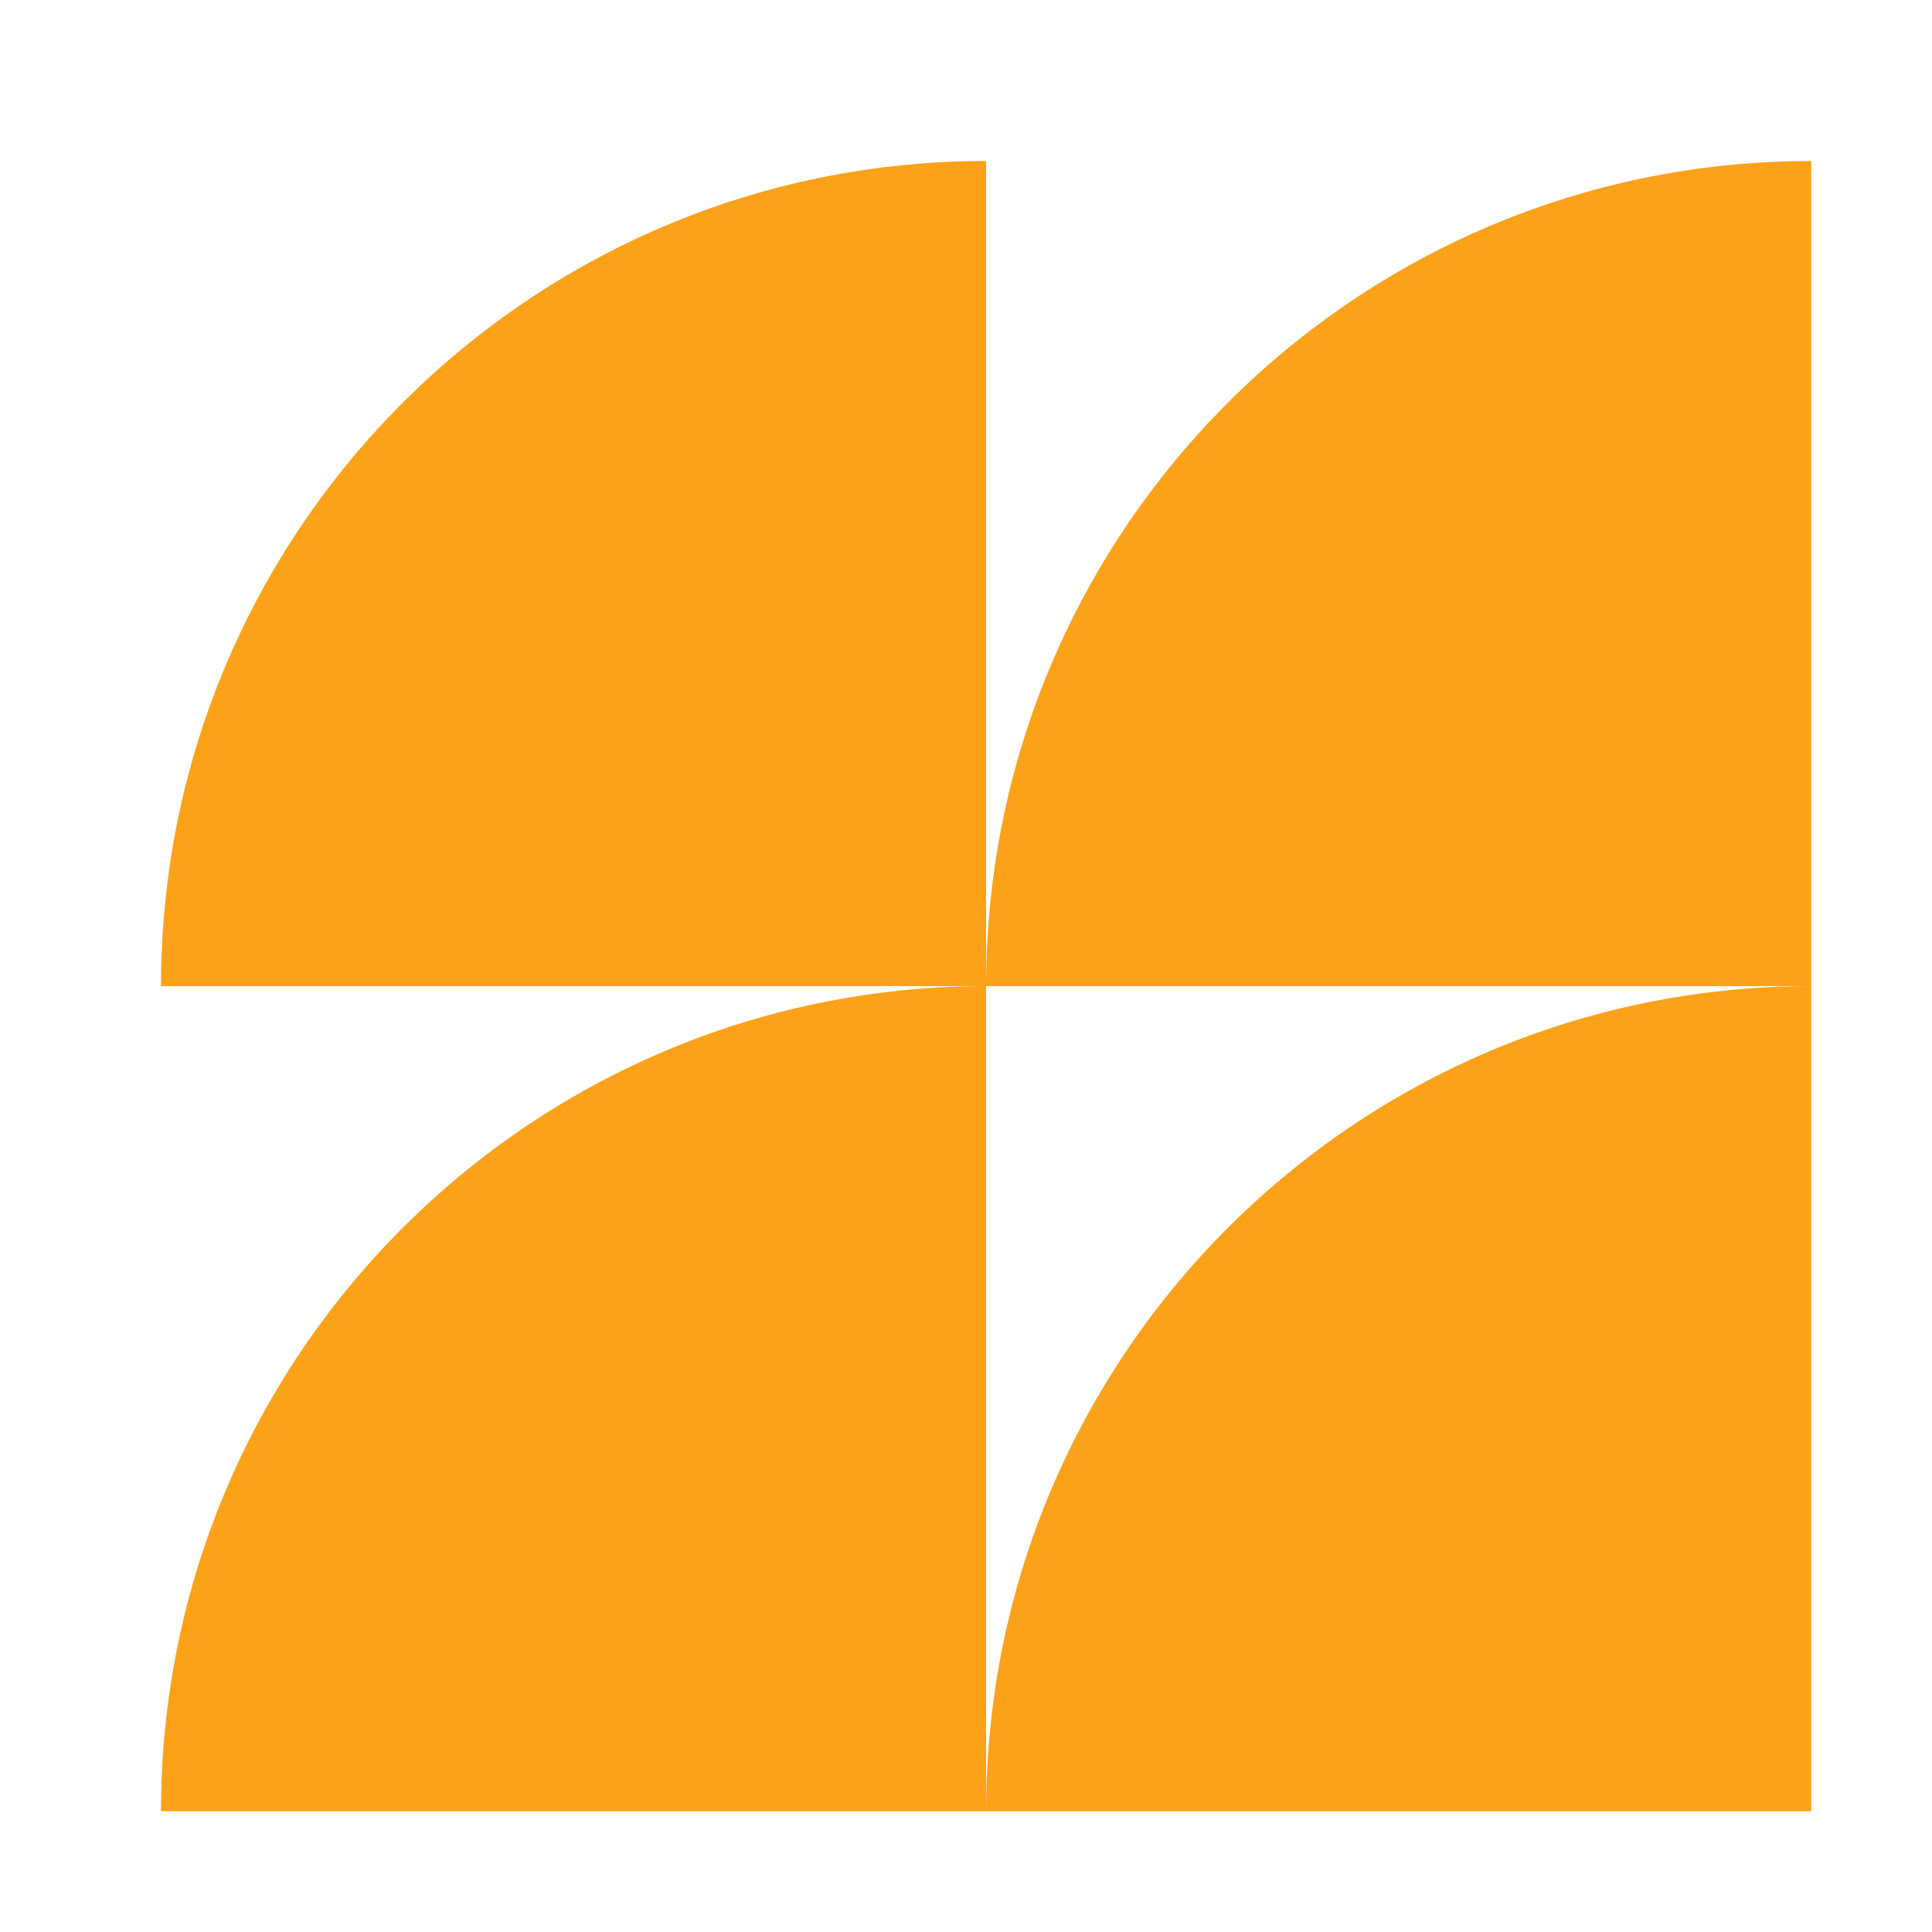
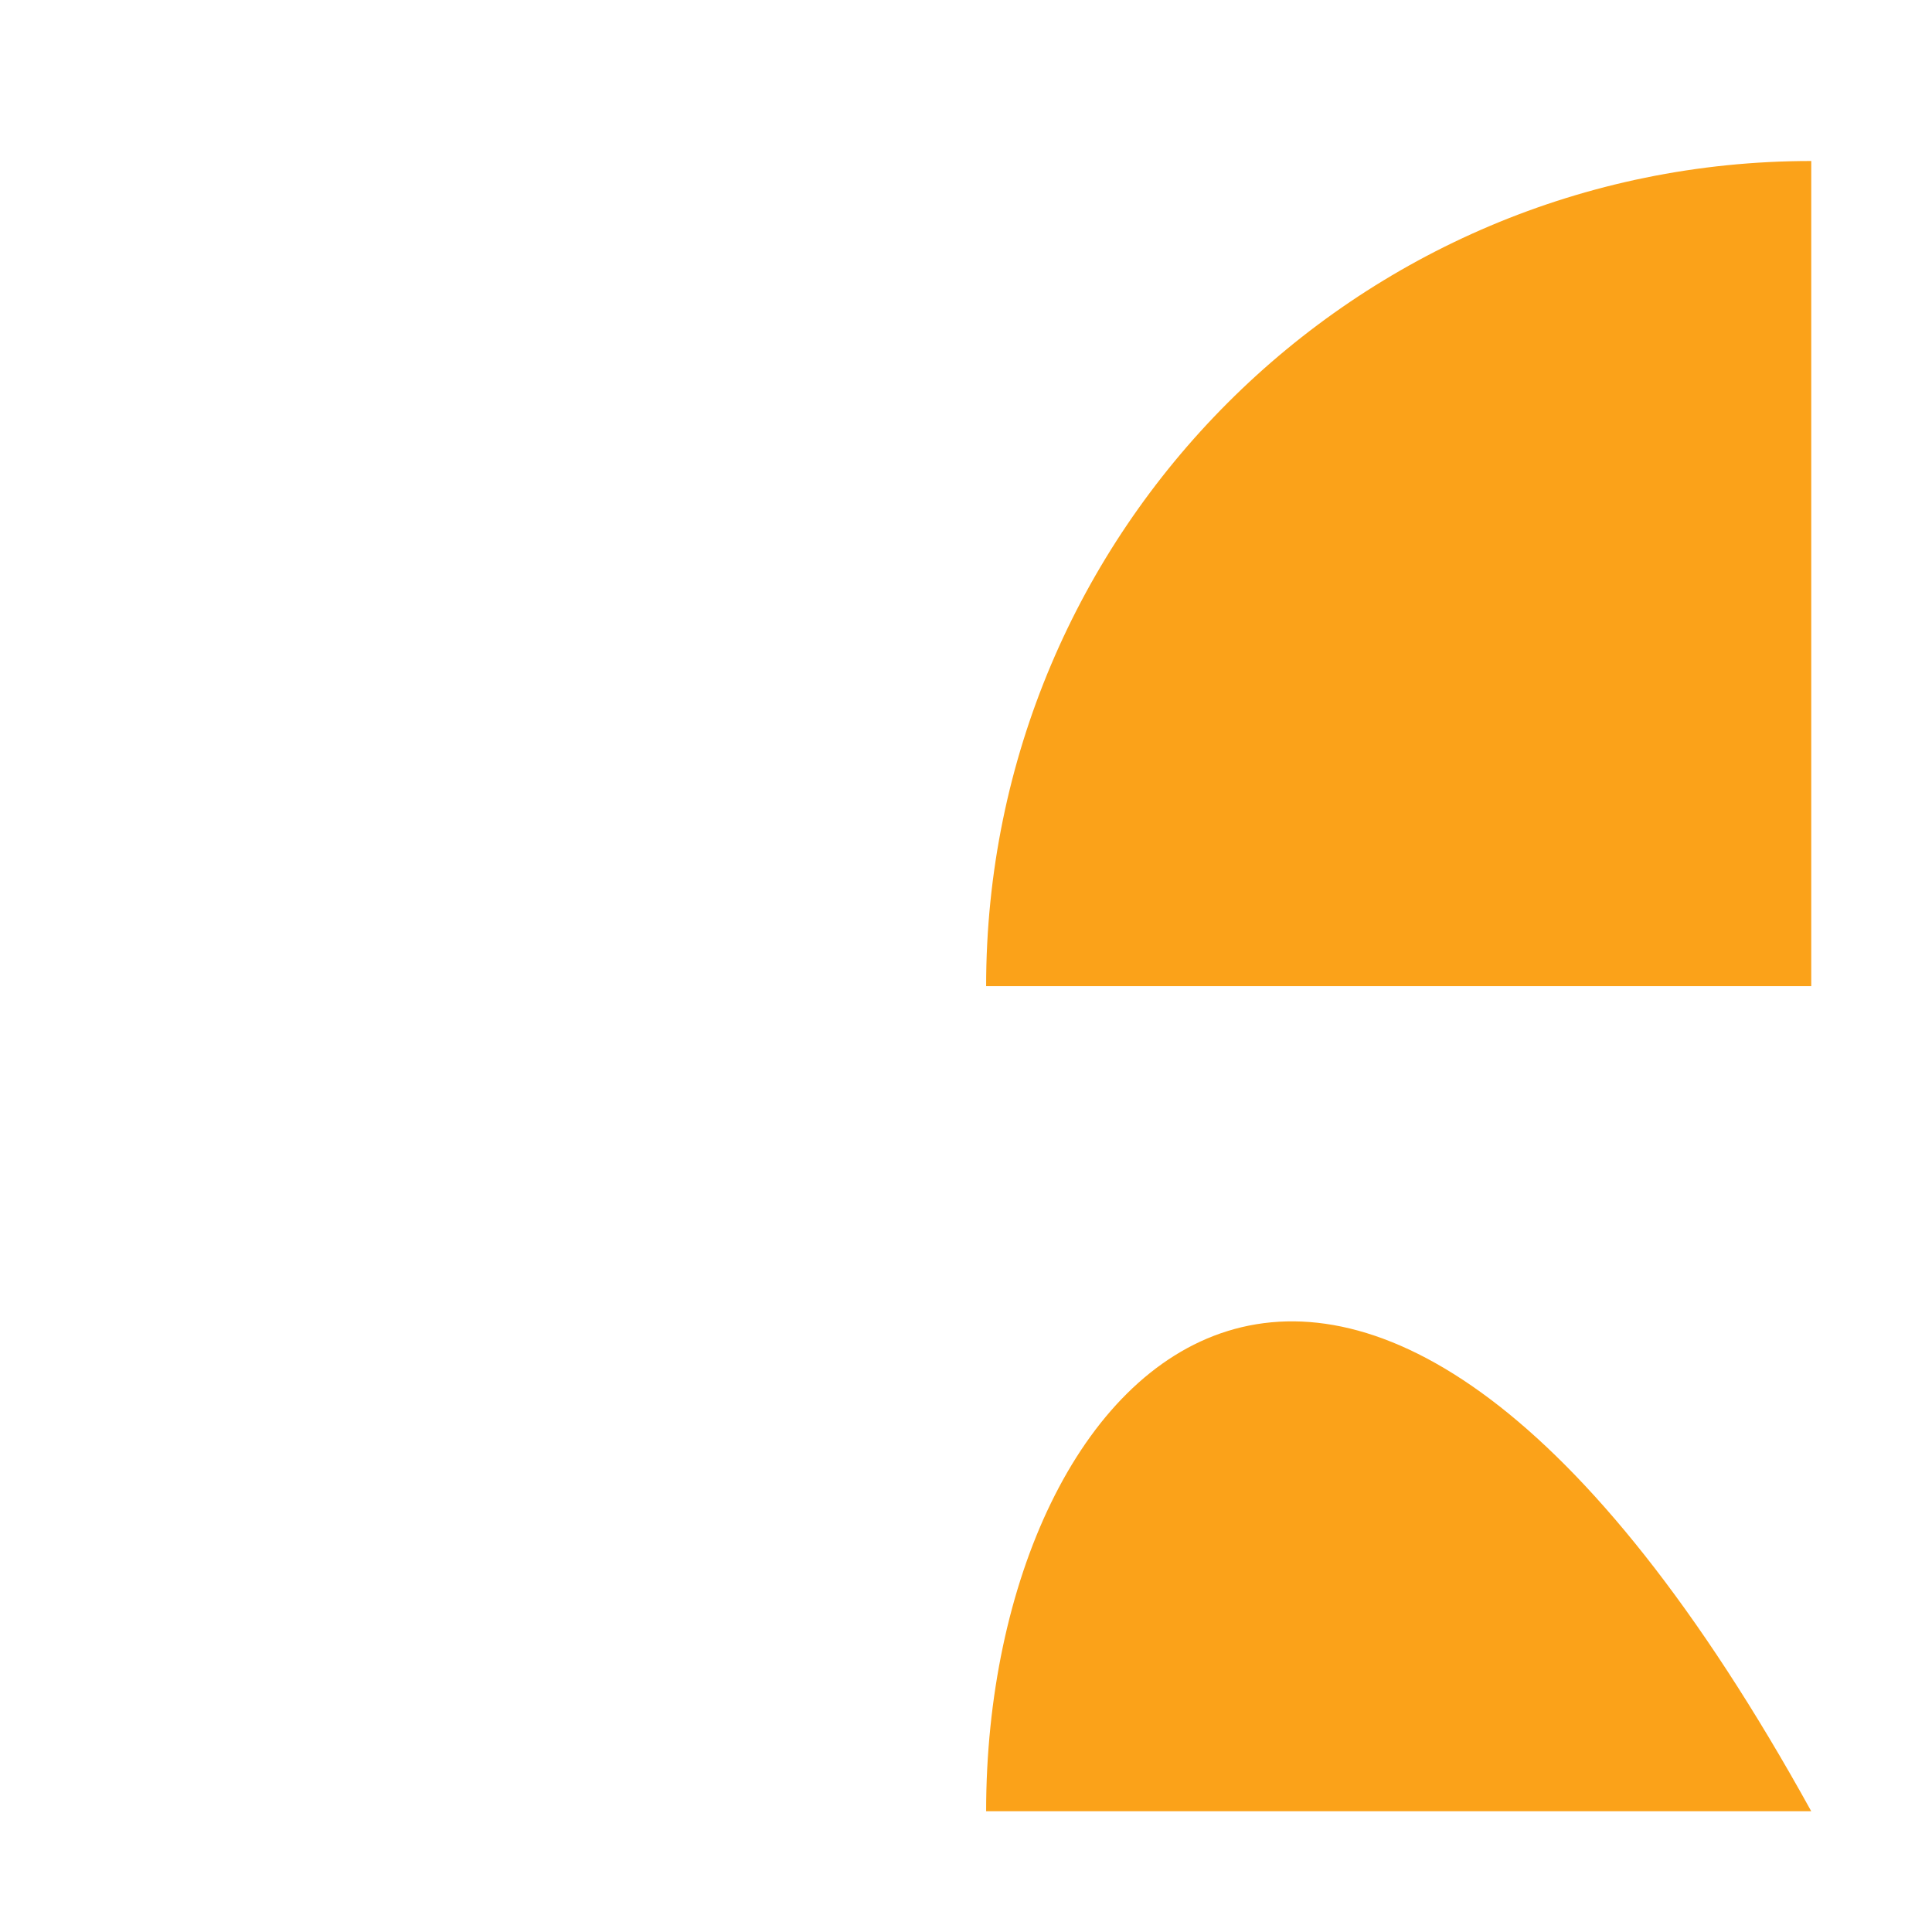
<svg xmlns="http://www.w3.org/2000/svg" width="48" height="48" viewBox="0 0 48 48" fill="none">
-   <path d="M24.5 24.5V4C13.18 4 4 13.18 4 24.5H24.5Z" fill="#FBA219" />
  <path d="M45 24.5V4C33.68 4 24.5 13.18 24.5 24.5H45Z" fill="#FBA219" />
-   <path d="M24.5 45V24.5C13.18 24.5 4 33.68 4 45H24.5Z" fill="#FBA219" />
-   <path d="M45 45V24.5C33.68 24.5 24.5 33.68 24.5 45H45Z" fill="#FBA219" />
+   <path d="M45 45C33.68 24.5 24.5 33.68 24.5 45H45Z" fill="#FBA219" />
</svg>